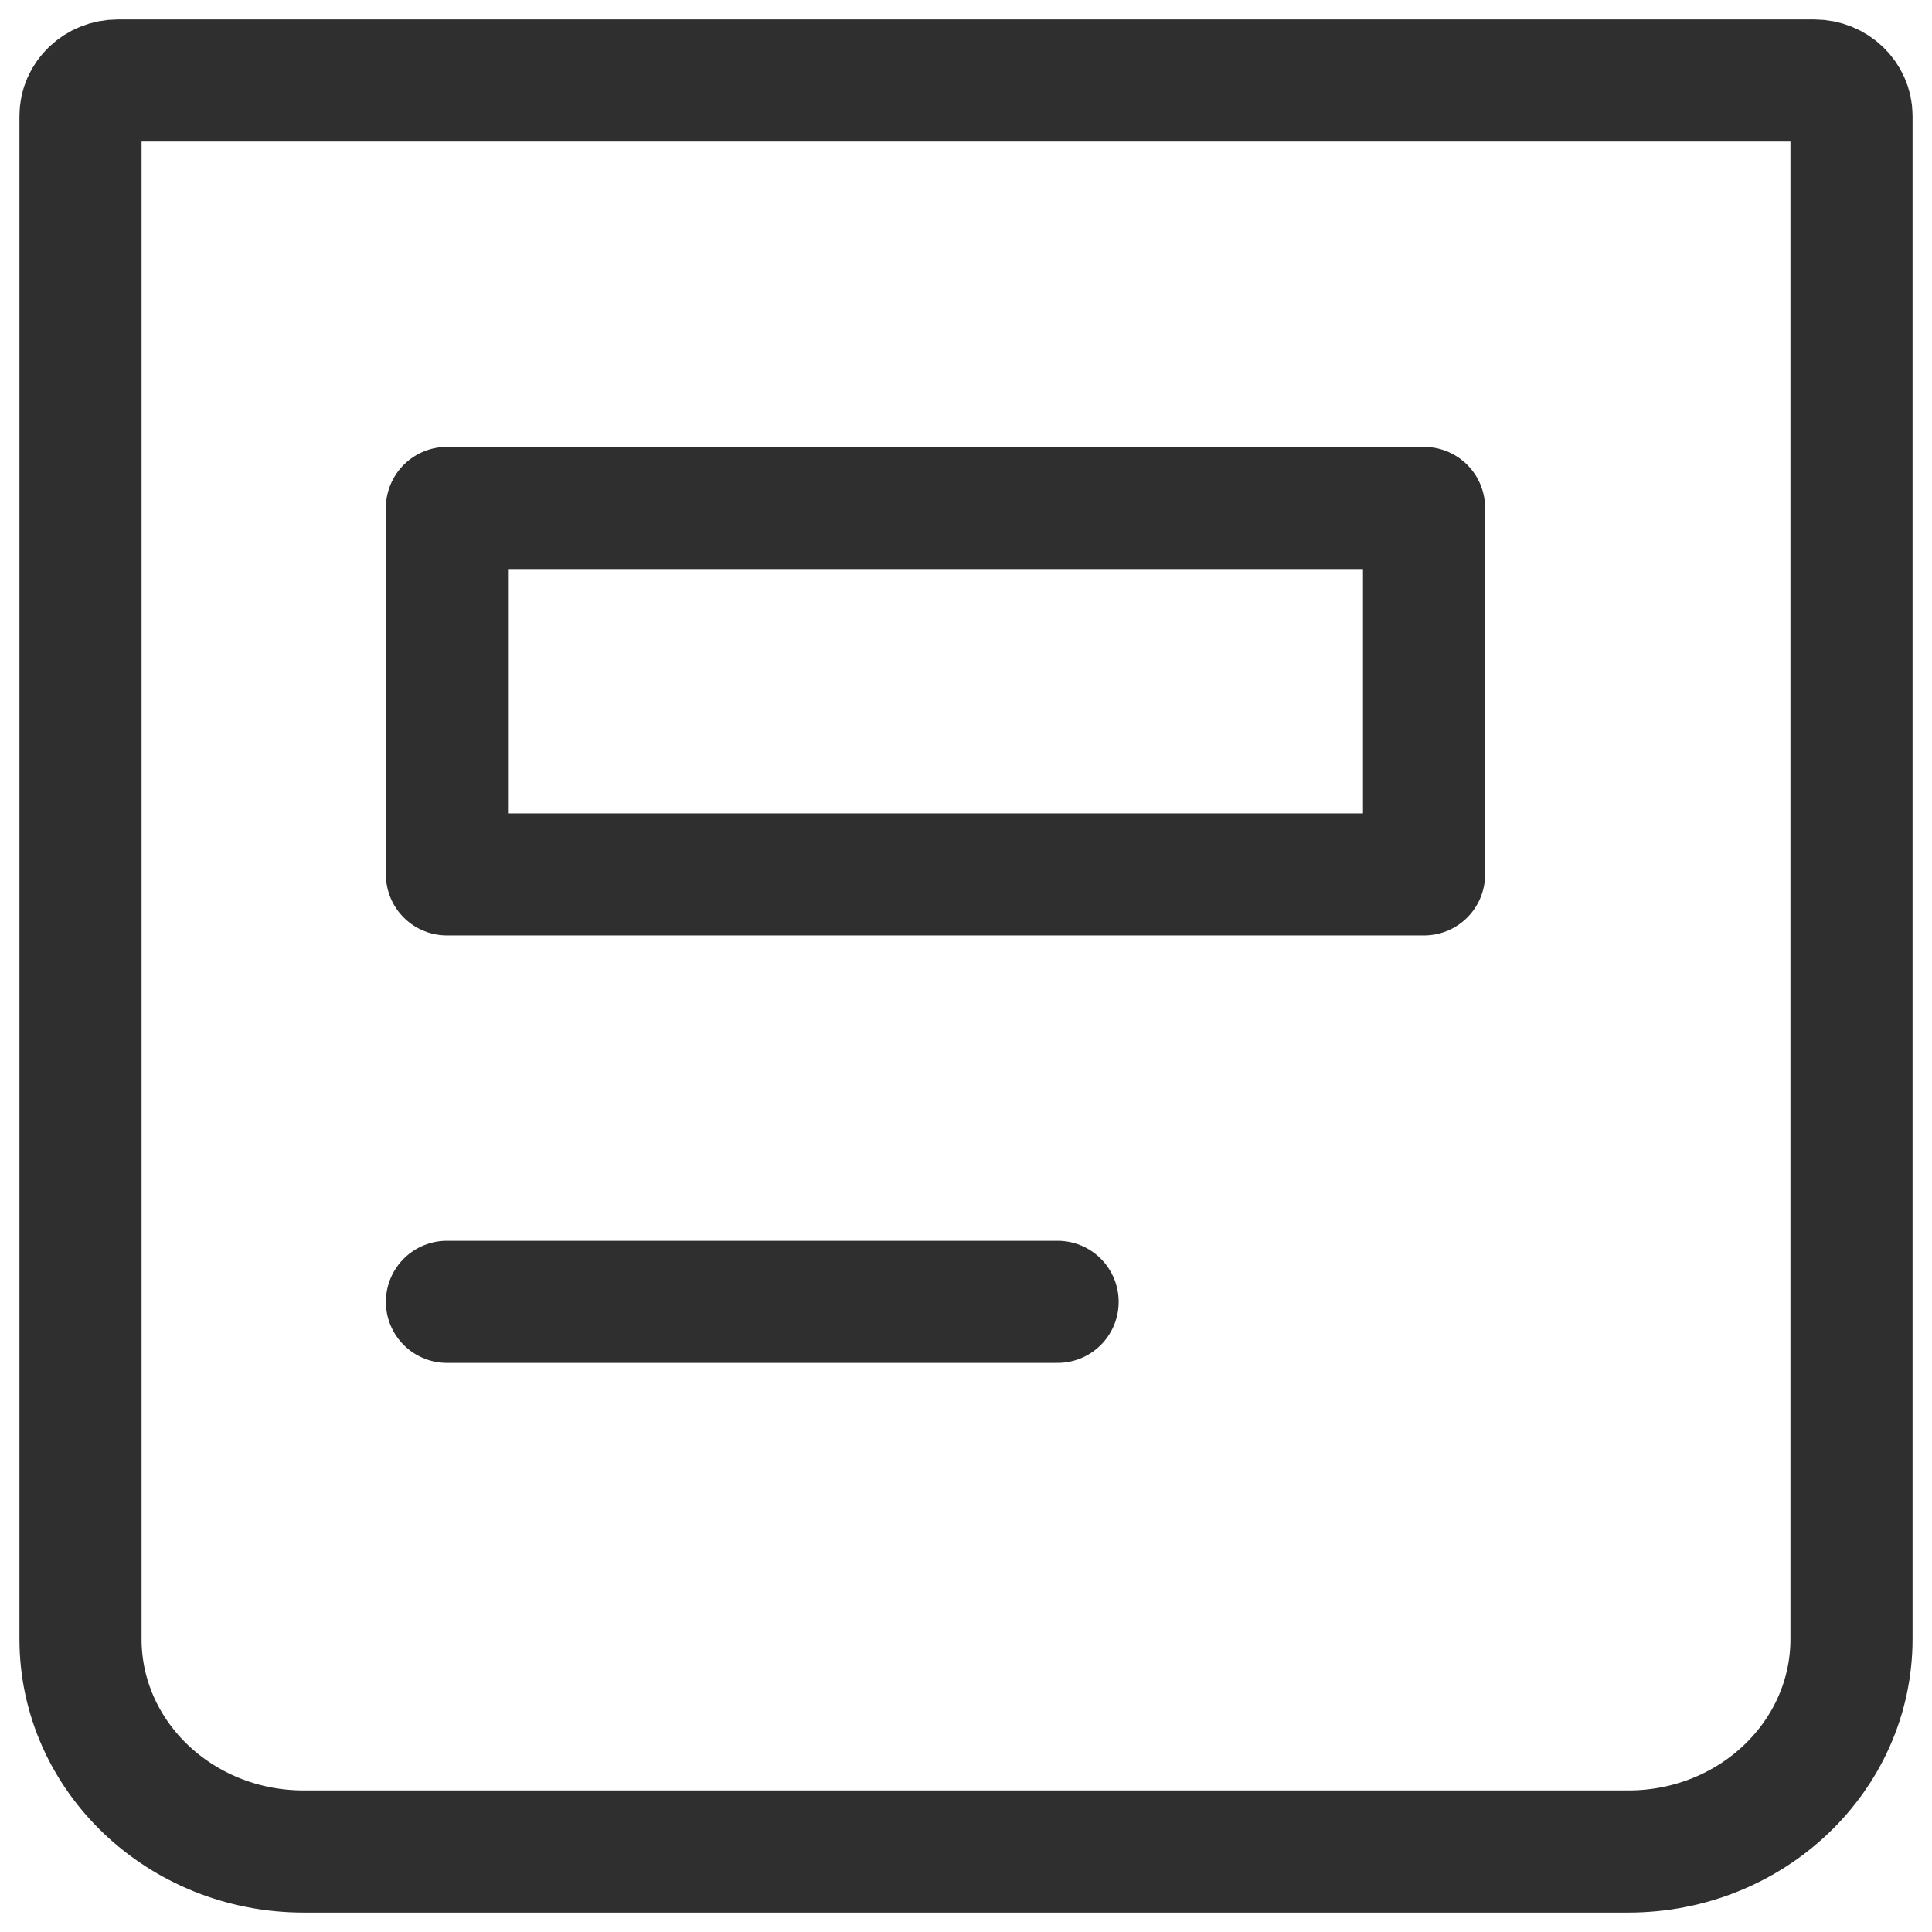
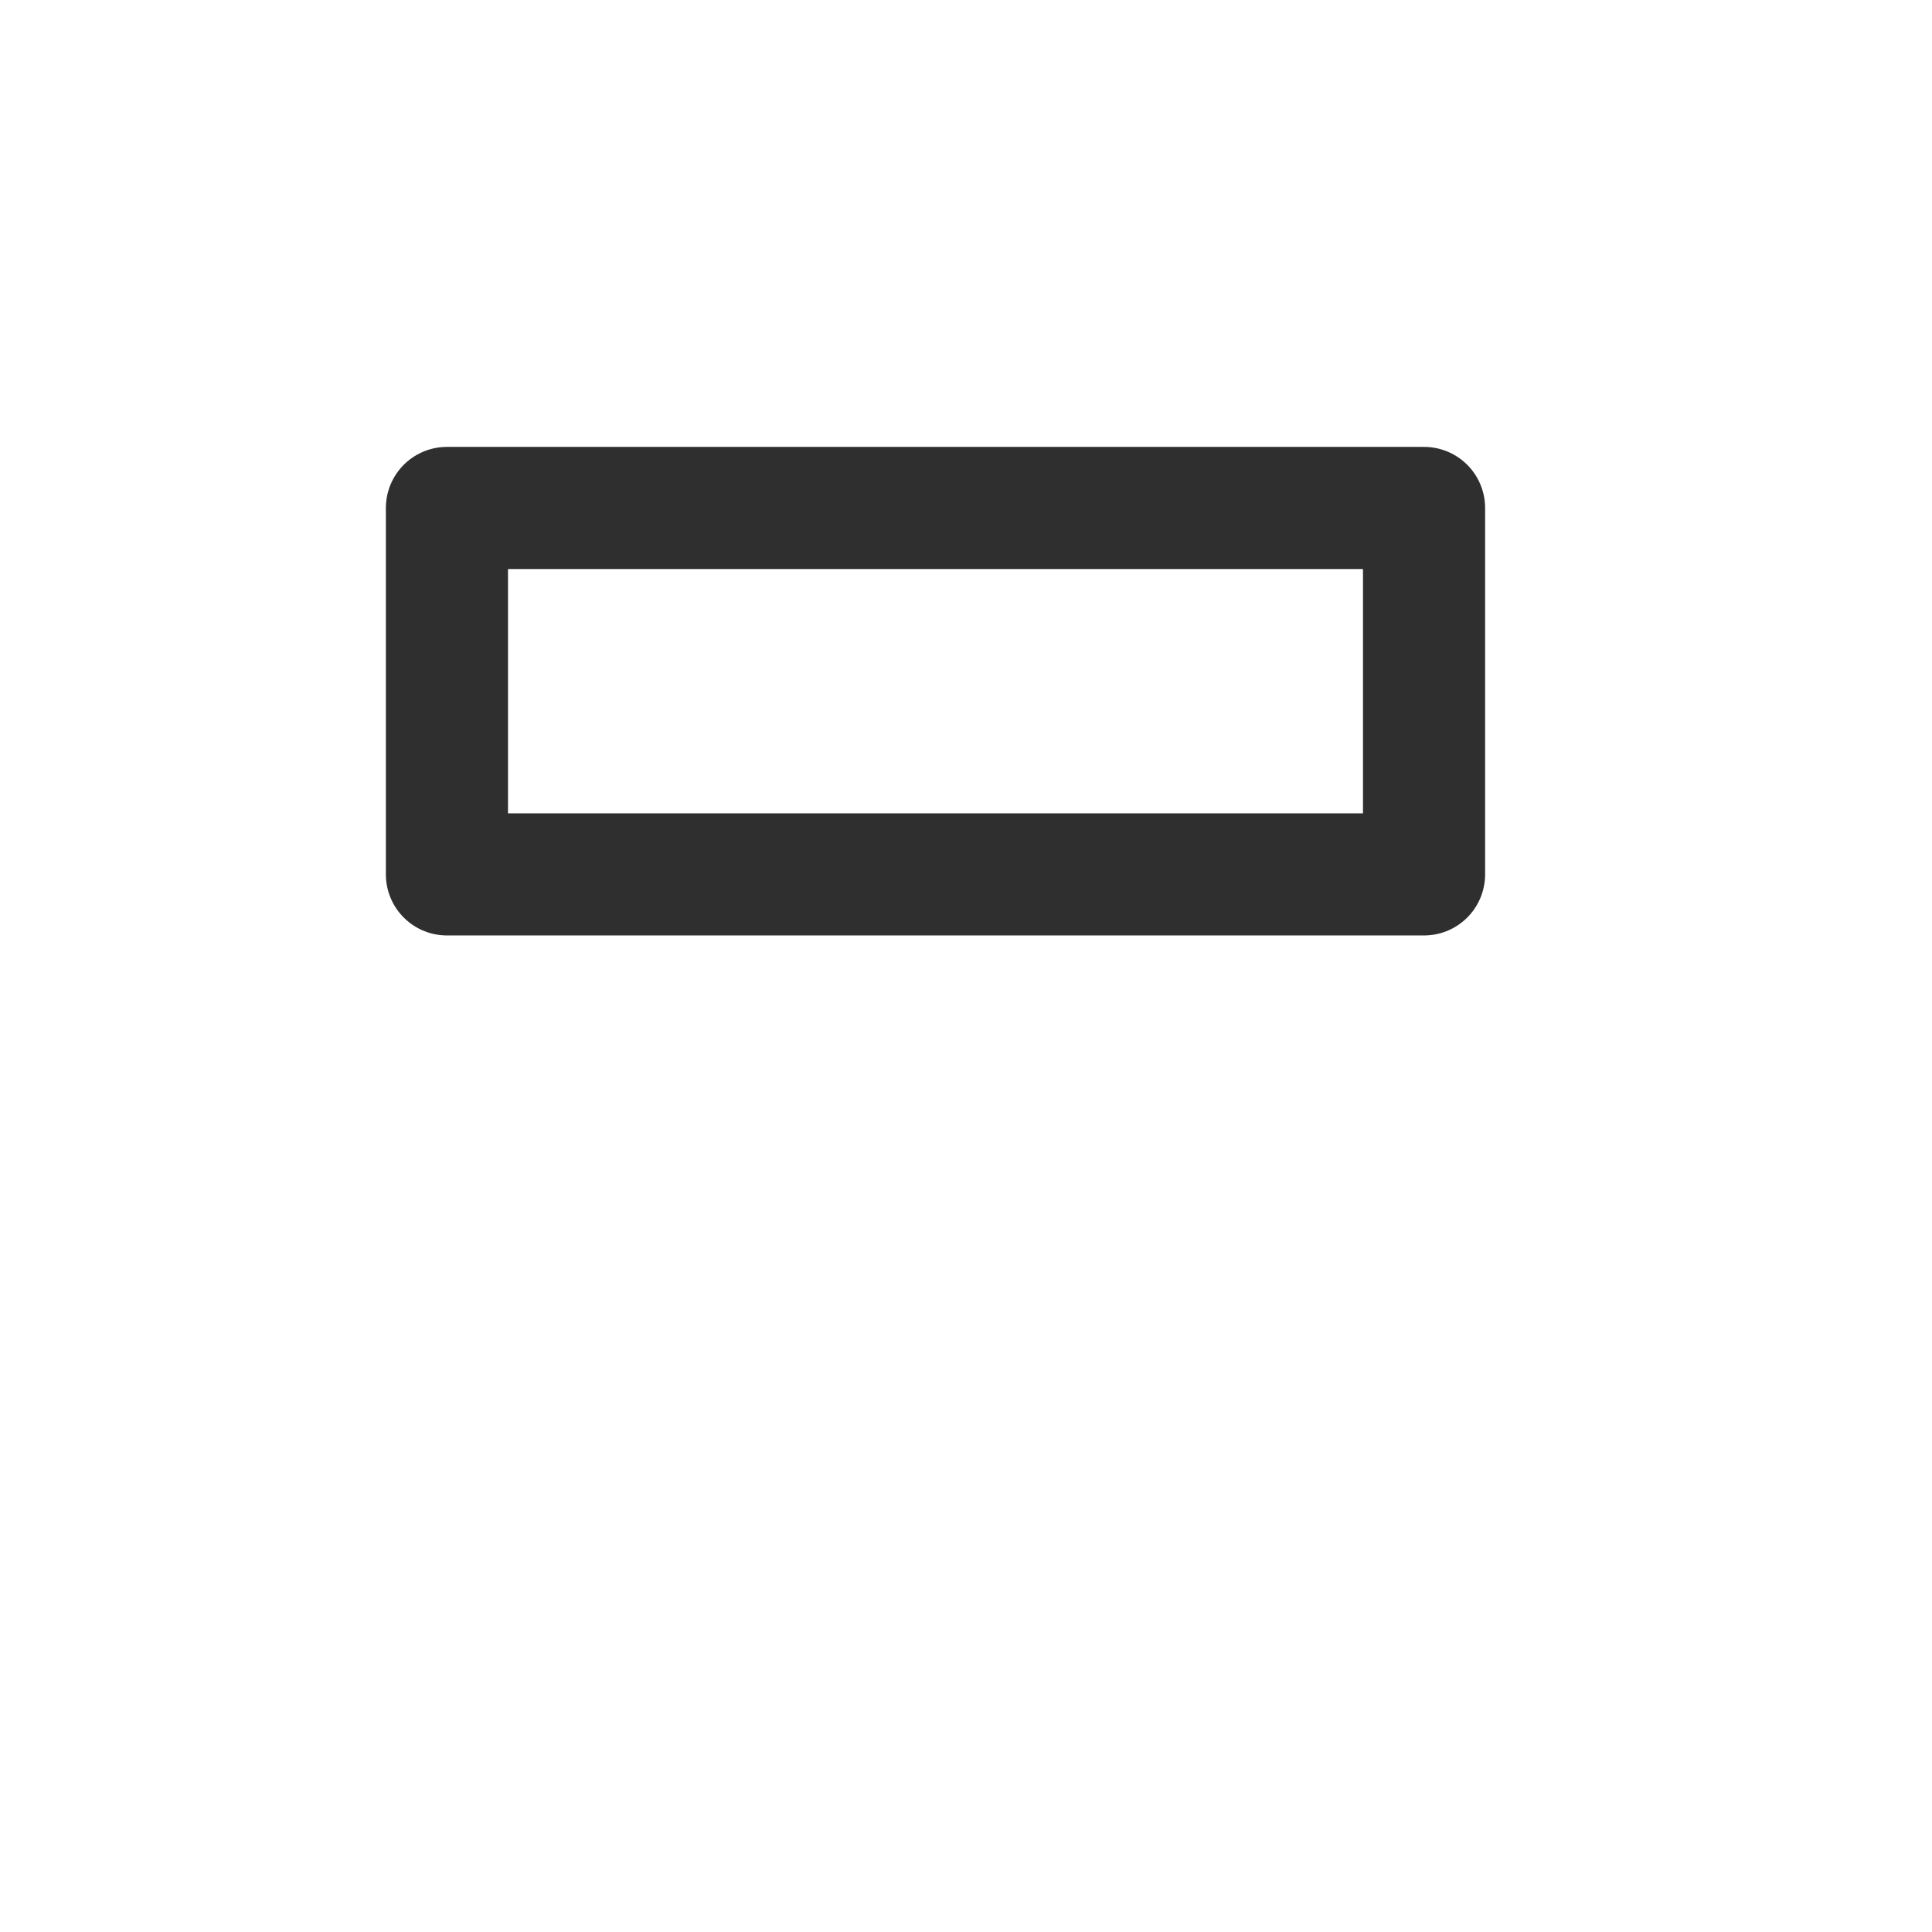
<svg xmlns="http://www.w3.org/2000/svg" width="24" height="24" viewBox="0 0 24 24" fill="none">
  <g clip-path="url(#clip0_455_727)">
-     <path fill-rule="evenodd" clip-rule="evenodd" d="M1 20.36V1.44C1 1.197 1.207 1 1.462 1H22.538C22.793 1 23 1.197 23 1.44V20.36C23 21.818 21.759 23 20.228 23H3.772C2.241 23 1 21.818 1 20.36Z" stroke="#2F2F2F" stroke-width="1.517" stroke-linecap="round" stroke-linejoin="round" />
    <path fill-rule="evenodd" clip-rule="evenodd" d="M5.552 6.31V10.862H17.69V6.31H5.552Z" stroke="#2F2F2F" stroke-width="1.517" stroke-linecap="round" stroke-linejoin="round" />
-     <path d="M5.552 16.172H13.138" stroke="#2F2F2F" stroke-width="1.517" stroke-linecap="round" stroke-linejoin="round" />
  </g>
  <defs>
    <clipPath id="clip0_455_727">
      <rect width="24" height="24" fill="white" />
    </clipPath>
  </defs>
</svg>